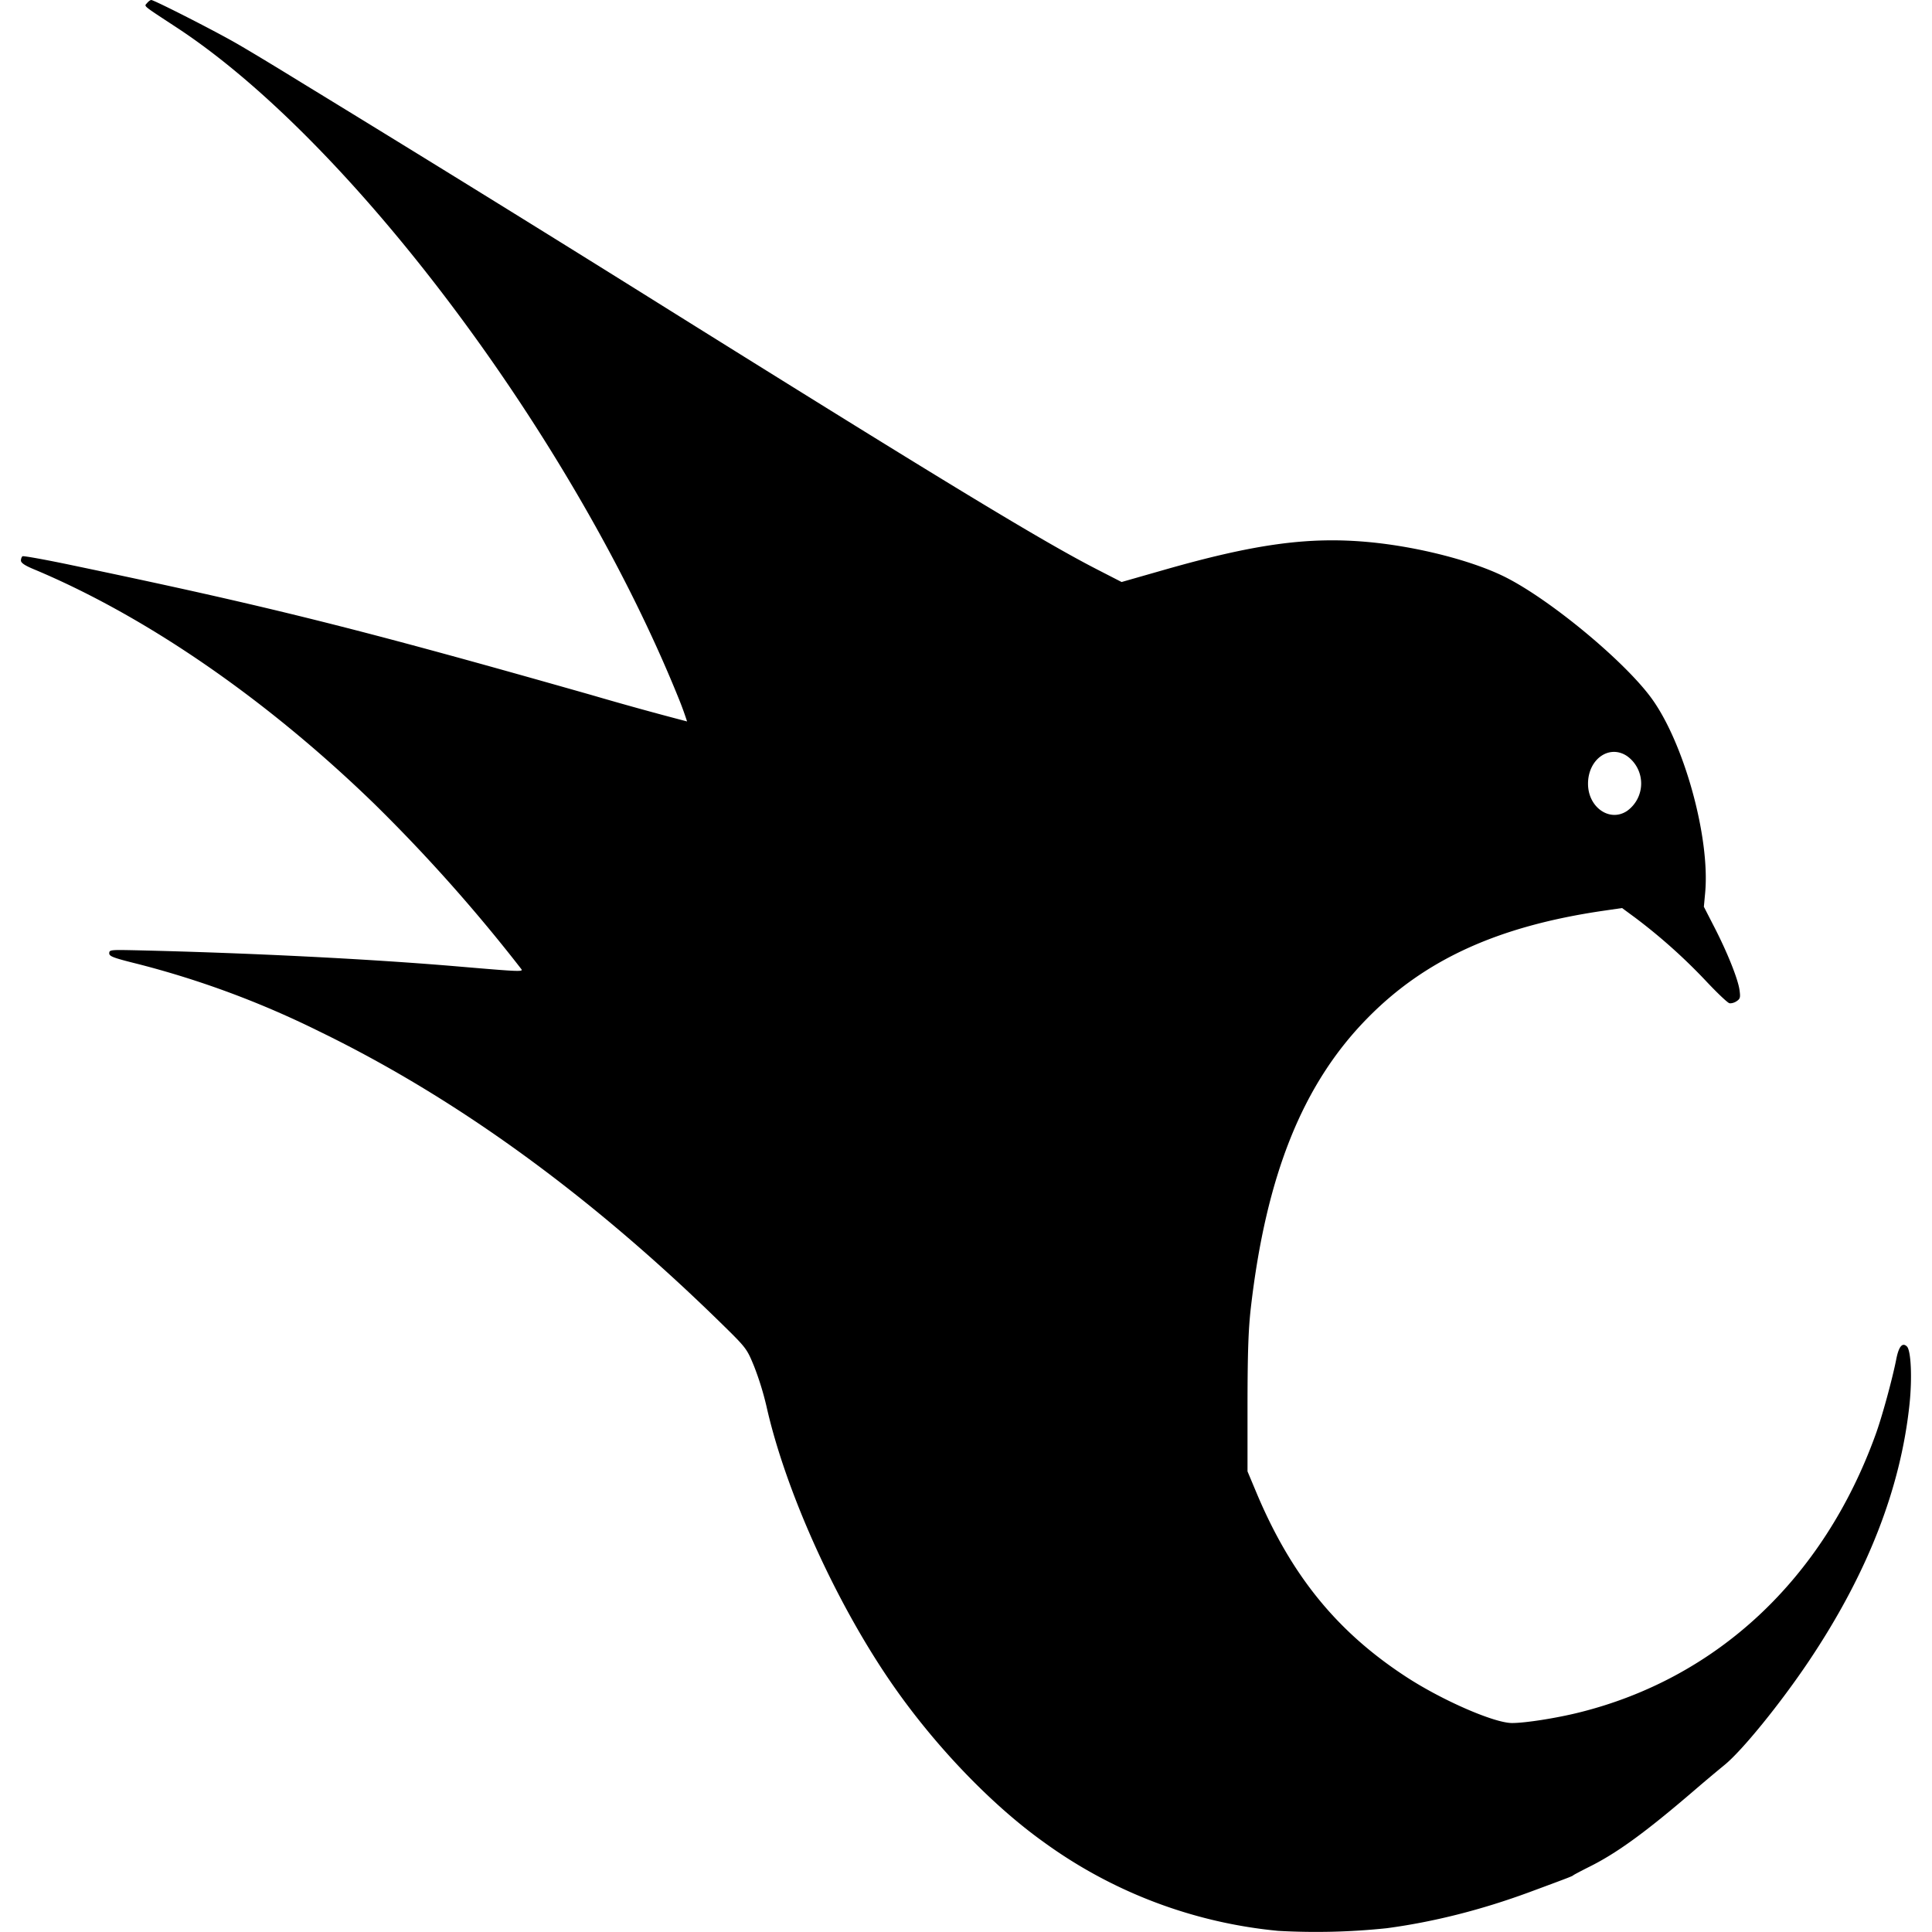
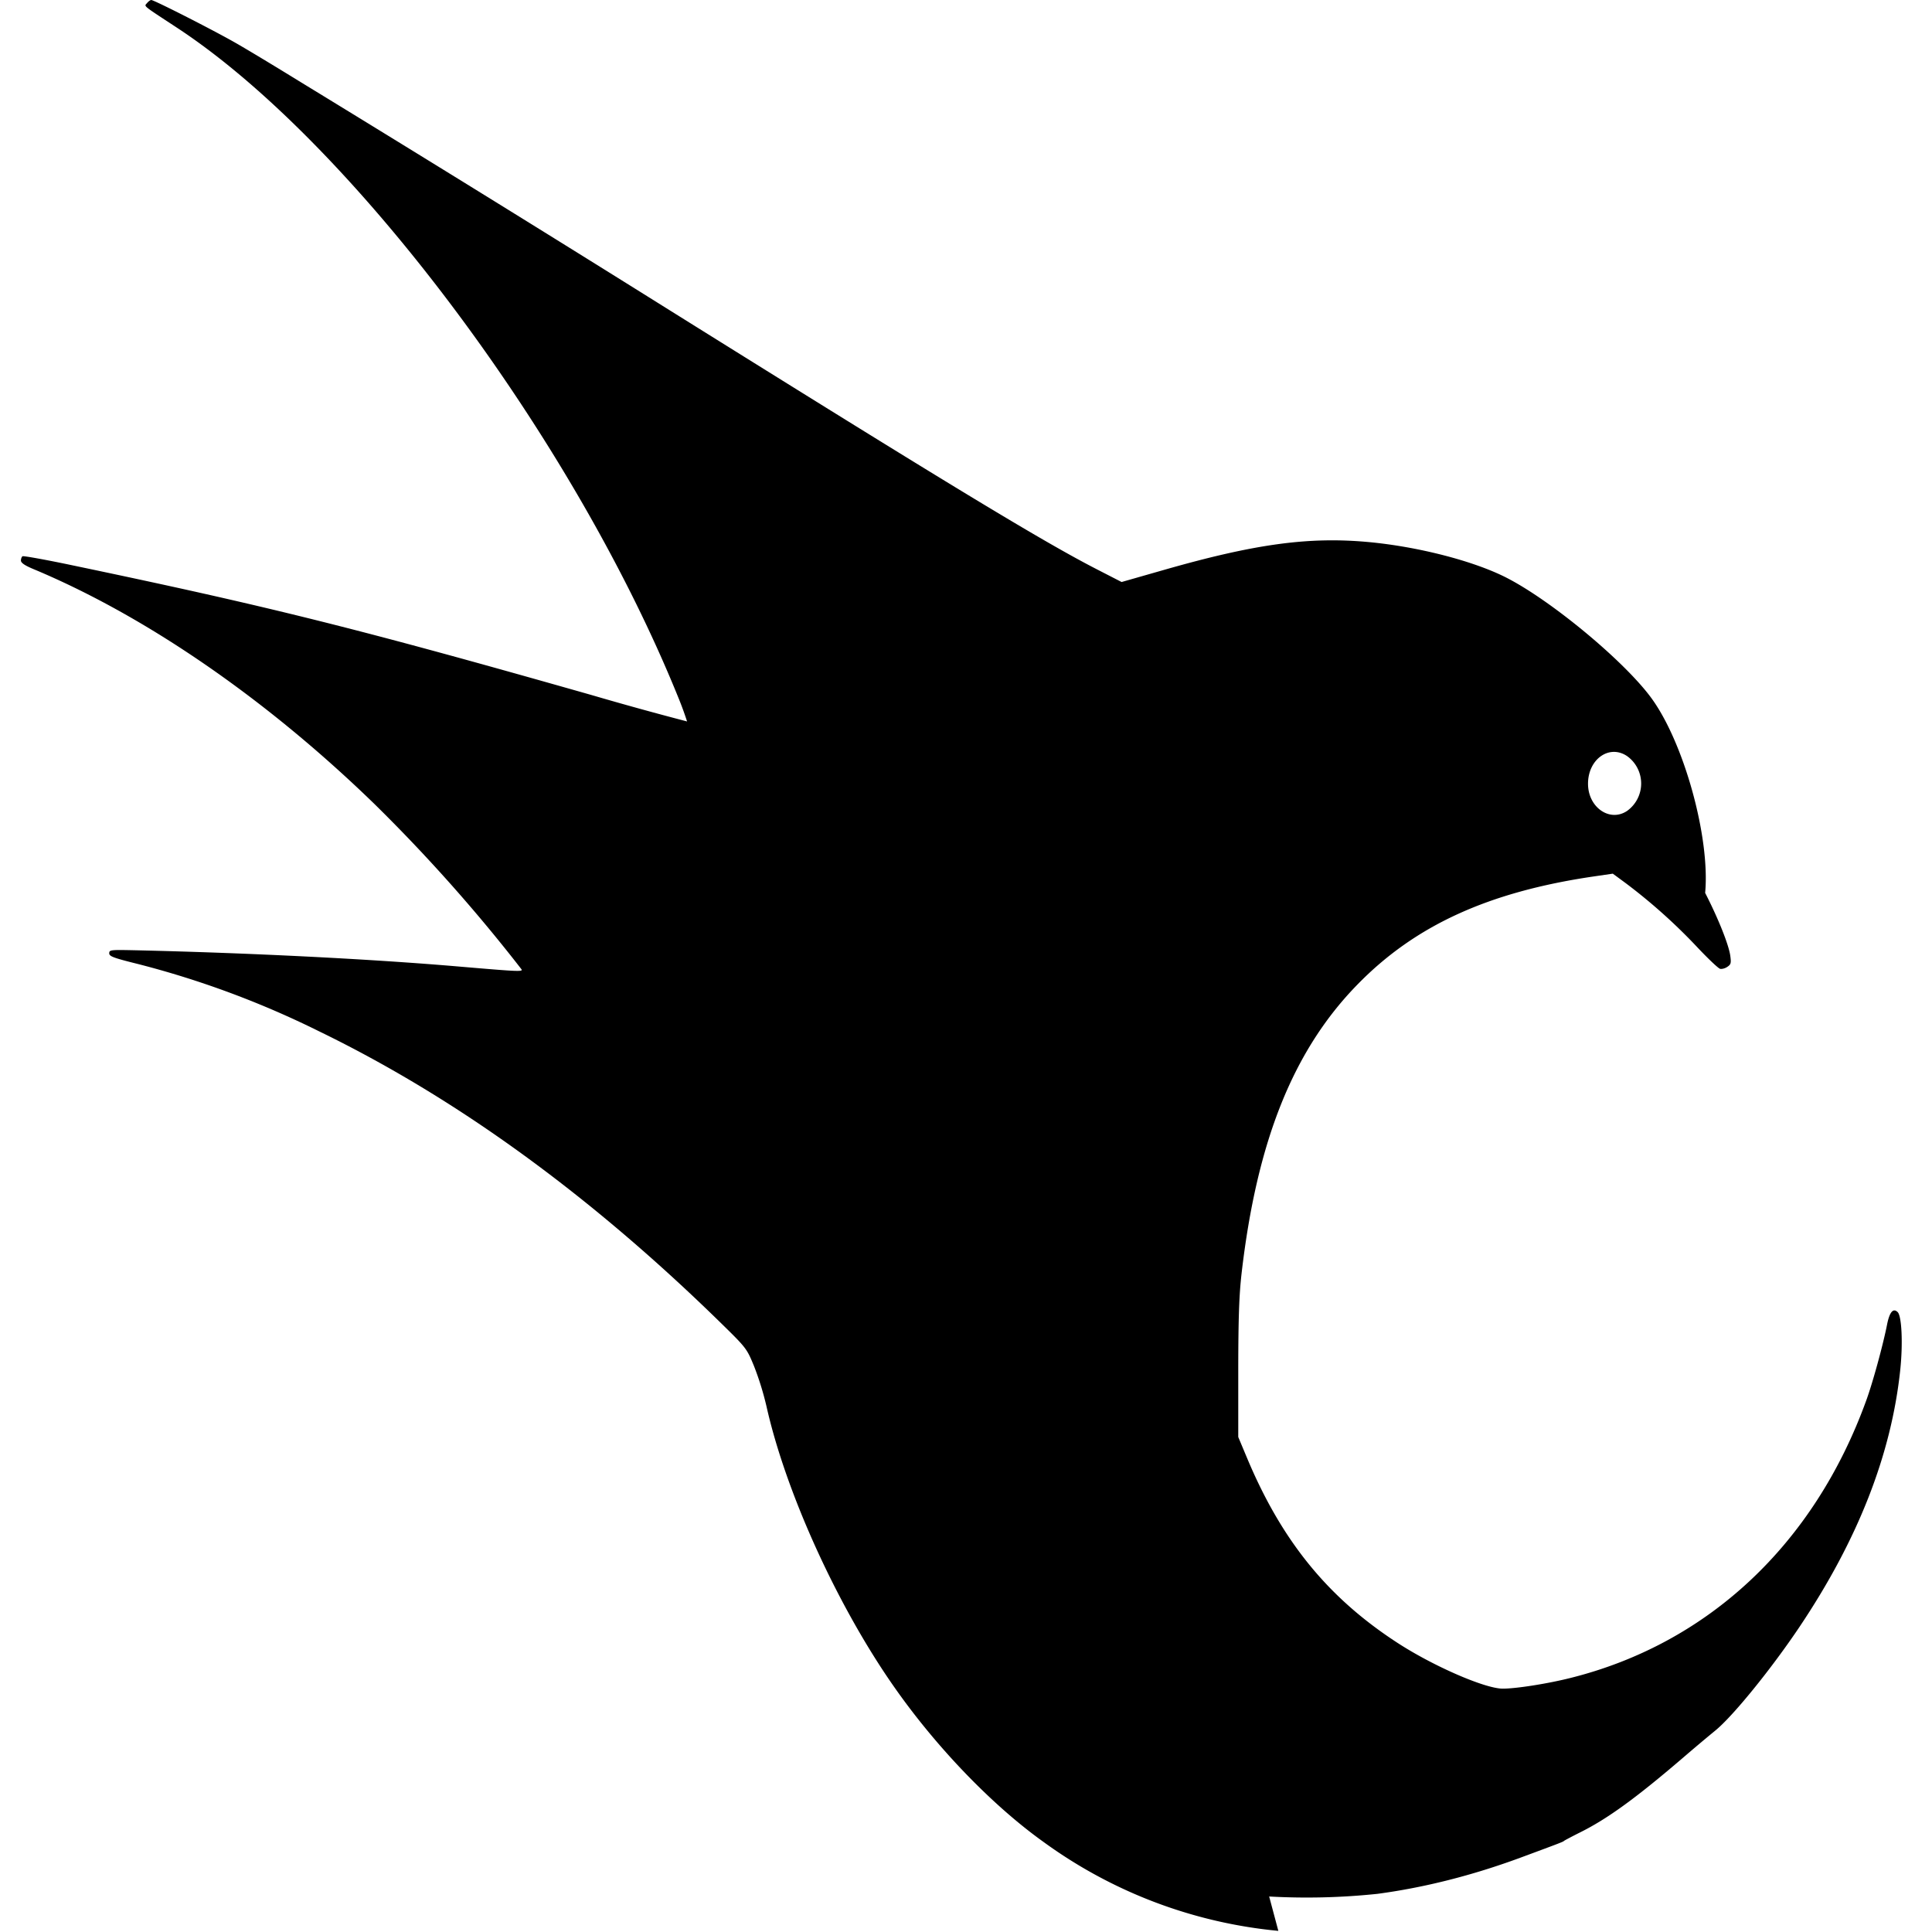
<svg xmlns="http://www.w3.org/2000/svg" role="img" viewBox="0 0 24 24" height="128" width="128">
-   <path d="M15.88 23.986a5.897 5.897 0 0 1-2.916-1.104c-.634-.453-1.325-1.168-1.852-1.92-.706-1.005-1.35-2.42-1.59-3.49a3.674 3.674 0 0 0-.155-.501c-.092-.223-.094-.225-.43-.554-1.618-1.58-3.273-2.78-4.974-3.606a11.457 11.457 0 0 0-2.25-.836c-.306-.076-.356-.095-.356-.133 0-.042.017-.044.3-.038 1.412.032 2.936.108 4.036.202.773.066.81.067.782.031a20.505 20.505 0 0 0-1.824-2.05C3.309 8.684 1.814 7.654.417 7.07.307 7.024.26 6.992.26 6.963c0-.022.01-.047.02-.053.011-.007.289.043.617.112 2.462.515 3.555.788 6.455 1.613a41.17 41.17 0 0 0 1.183.327 4.15 4.15 0 0 0-.112-.305C7.119 5.44 4.372 1.771 2.198.344 1.758.055 1.79.082 1.827.038 1.844.017 1.868 0 1.879 0c.034 0 .743.36 1.032.524.147.083.506.3.798.48a512.443 512.443 0 0 1 4.616 2.854c3.465 2.164 4.634 2.873 5.316 3.222l.292.15.539-.154c1.121-.32 1.786-.41 2.522-.343.622.057 1.318.237 1.723.445.557.286 1.45 1.027 1.789 1.483.409.55.74 1.74.676 2.431l-.016.172.131.255c.162.315.293.643.312.78.012.089.01.108-.036.138-.028.02-.069.03-.09.025-.024-.006-.155-.131-.293-.278a6.97 6.97 0 0 0-.877-.784l-.163-.12-.24.035c-1.306.192-2.215.608-2.93 1.34-.799.816-1.252 1.946-1.442 3.594-.03.264-.04.545-.041 1.188v.841l.109.26c.43 1.027 1 1.73 1.858 2.29.446.292 1.096.576 1.319.576.165 0 .548-.06.83-.13 1.715-.425 3.034-1.658 3.683-3.444.08-.216.212-.699.261-.95.031-.155.076-.208.132-.153.05.051.066.388.032.713-.11 1.052-.524 2.11-1.248 3.191-.353.527-.836 1.122-1.054 1.297a21.2 21.2 0 0 0-.364.306c-.613.527-.969.786-1.316.958-.1.05-.188.097-.195.103-.012.012-.04.023-.545.21-.597.22-1.19.37-1.773.448a8.4 8.4 0 0 1-1.345.033zm4.333-13.913a.419.419 0 0 0 0-.68c-.221-.15-.486.037-.486.343 0 .294.271.482.486.337z" />
+   <path d="M15.88 23.986a5.897 5.897 0 0 1-2.916-1.104c-.634-.453-1.325-1.168-1.852-1.92-.706-1.005-1.35-2.42-1.59-3.49a3.674 3.674 0 0 0-.155-.501c-.092-.223-.094-.225-.43-.554-1.618-1.58-3.273-2.78-4.974-3.606a11.457 11.457 0 0 0-2.25-.836c-.306-.076-.356-.095-.356-.133 0-.042.017-.044.3-.038 1.412.032 2.936.108 4.036.202.773.066.81.067.782.031a20.505 20.505 0 0 0-1.824-2.05C3.309 8.684 1.814 7.654.417 7.07.307 7.024.26 6.992.26 6.963c0-.022.01-.047.02-.053.011-.007.289.043.617.112 2.462.515 3.555.788 6.455 1.613a41.17 41.17 0 0 0 1.183.327 4.15 4.15 0 0 0-.112-.305C7.119 5.44 4.372 1.771 2.198.344 1.758.055 1.79.082 1.827.038 1.844.017 1.868 0 1.879 0c.034 0 .743.36 1.032.524.147.083.506.3.798.48a512.443 512.443 0 0 1 4.616 2.854c3.465 2.164 4.634 2.873 5.316 3.222l.292.15.539-.154c1.121-.32 1.786-.41 2.522-.343.622.057 1.318.237 1.723.445.557.286 1.45 1.027 1.789 1.483.409.55.74 1.74.676 2.431c.162.315.293.643.312.78.012.089.01.108-.036.138-.028.02-.069.03-.09.025-.024-.006-.155-.131-.293-.278a6.97 6.97 0 0 0-.877-.784l-.163-.12-.24.035c-1.306.192-2.215.608-2.93 1.34-.799.816-1.252 1.946-1.442 3.594-.03.264-.04.545-.041 1.188v.841l.109.26c.43 1.027 1 1.73 1.858 2.29.446.292 1.096.576 1.319.576.165 0 .548-.06.83-.13 1.715-.425 3.034-1.658 3.683-3.444.08-.216.212-.699.261-.95.031-.155.076-.208.132-.153.05.051.066.388.032.713-.11 1.052-.524 2.11-1.248 3.191-.353.527-.836 1.122-1.054 1.297a21.2 21.2 0 0 0-.364.306c-.613.527-.969.786-1.316.958-.1.05-.188.097-.195.103-.012.012-.04.023-.545.21-.597.22-1.19.37-1.773.448a8.4 8.4 0 0 1-1.345.033zm4.333-13.913a.419.419 0 0 0 0-.68c-.221-.15-.486.037-.486.343 0 .294.271.482.486.337z" />
</svg>